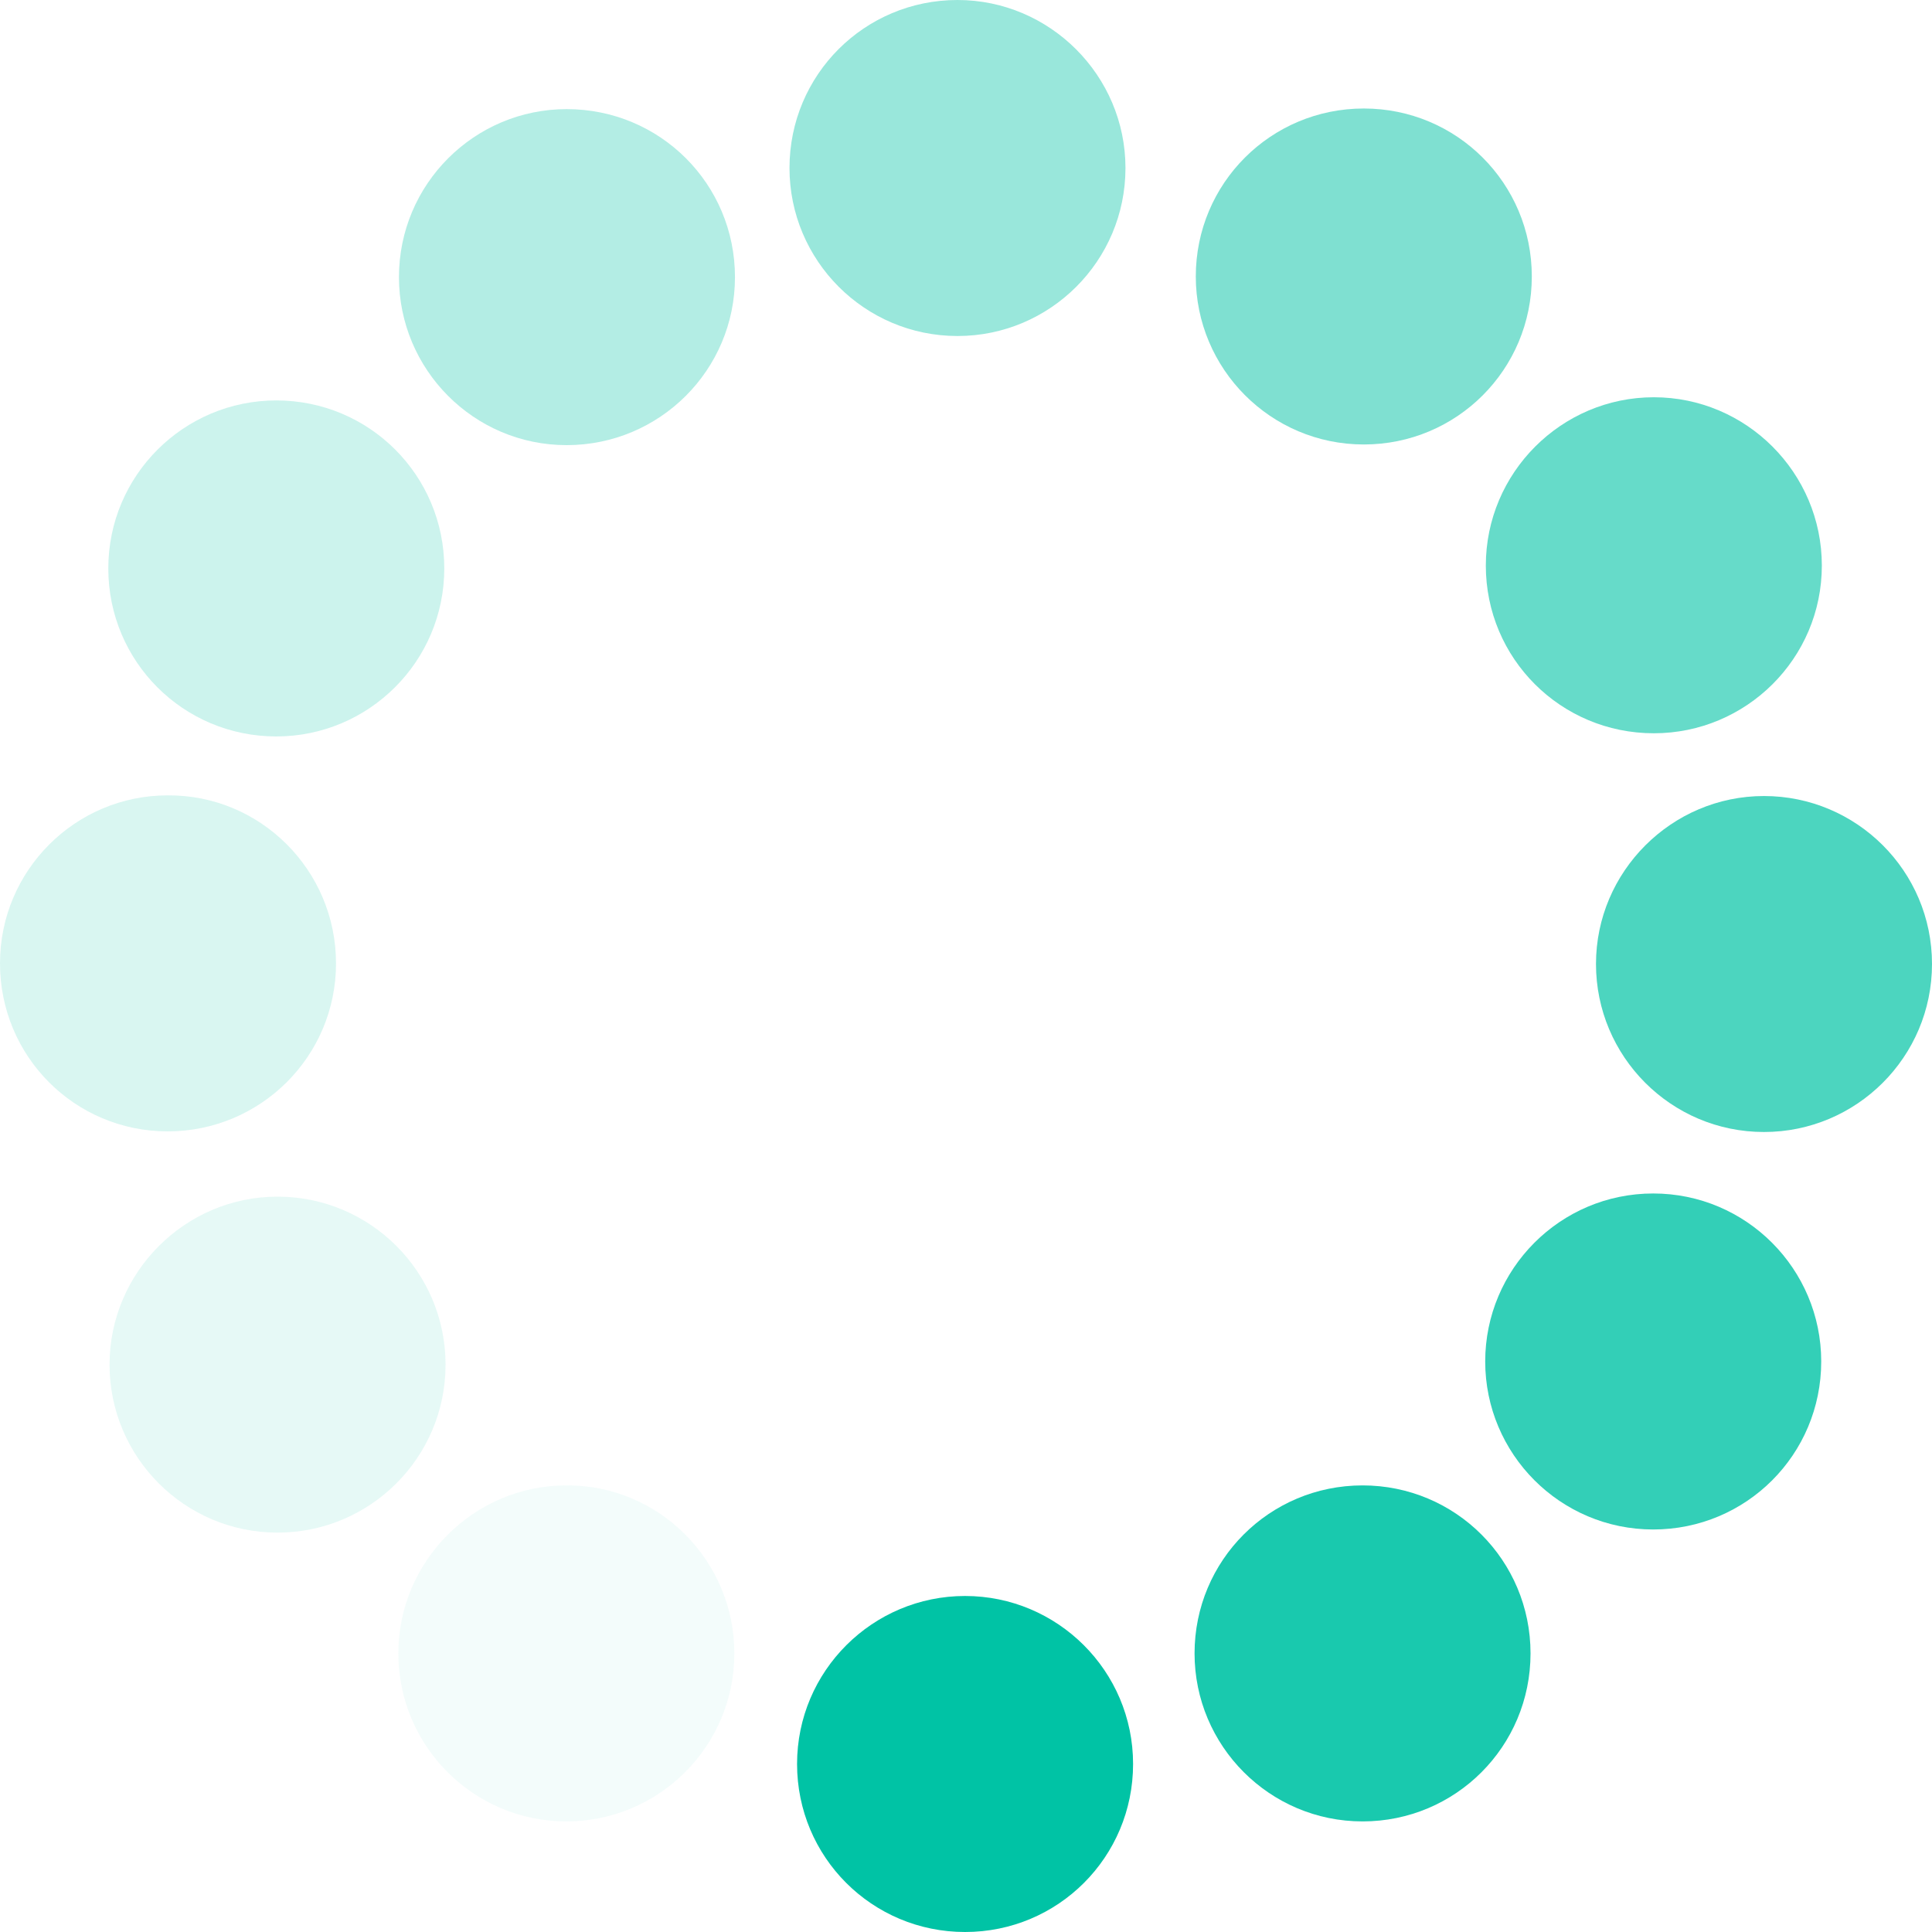
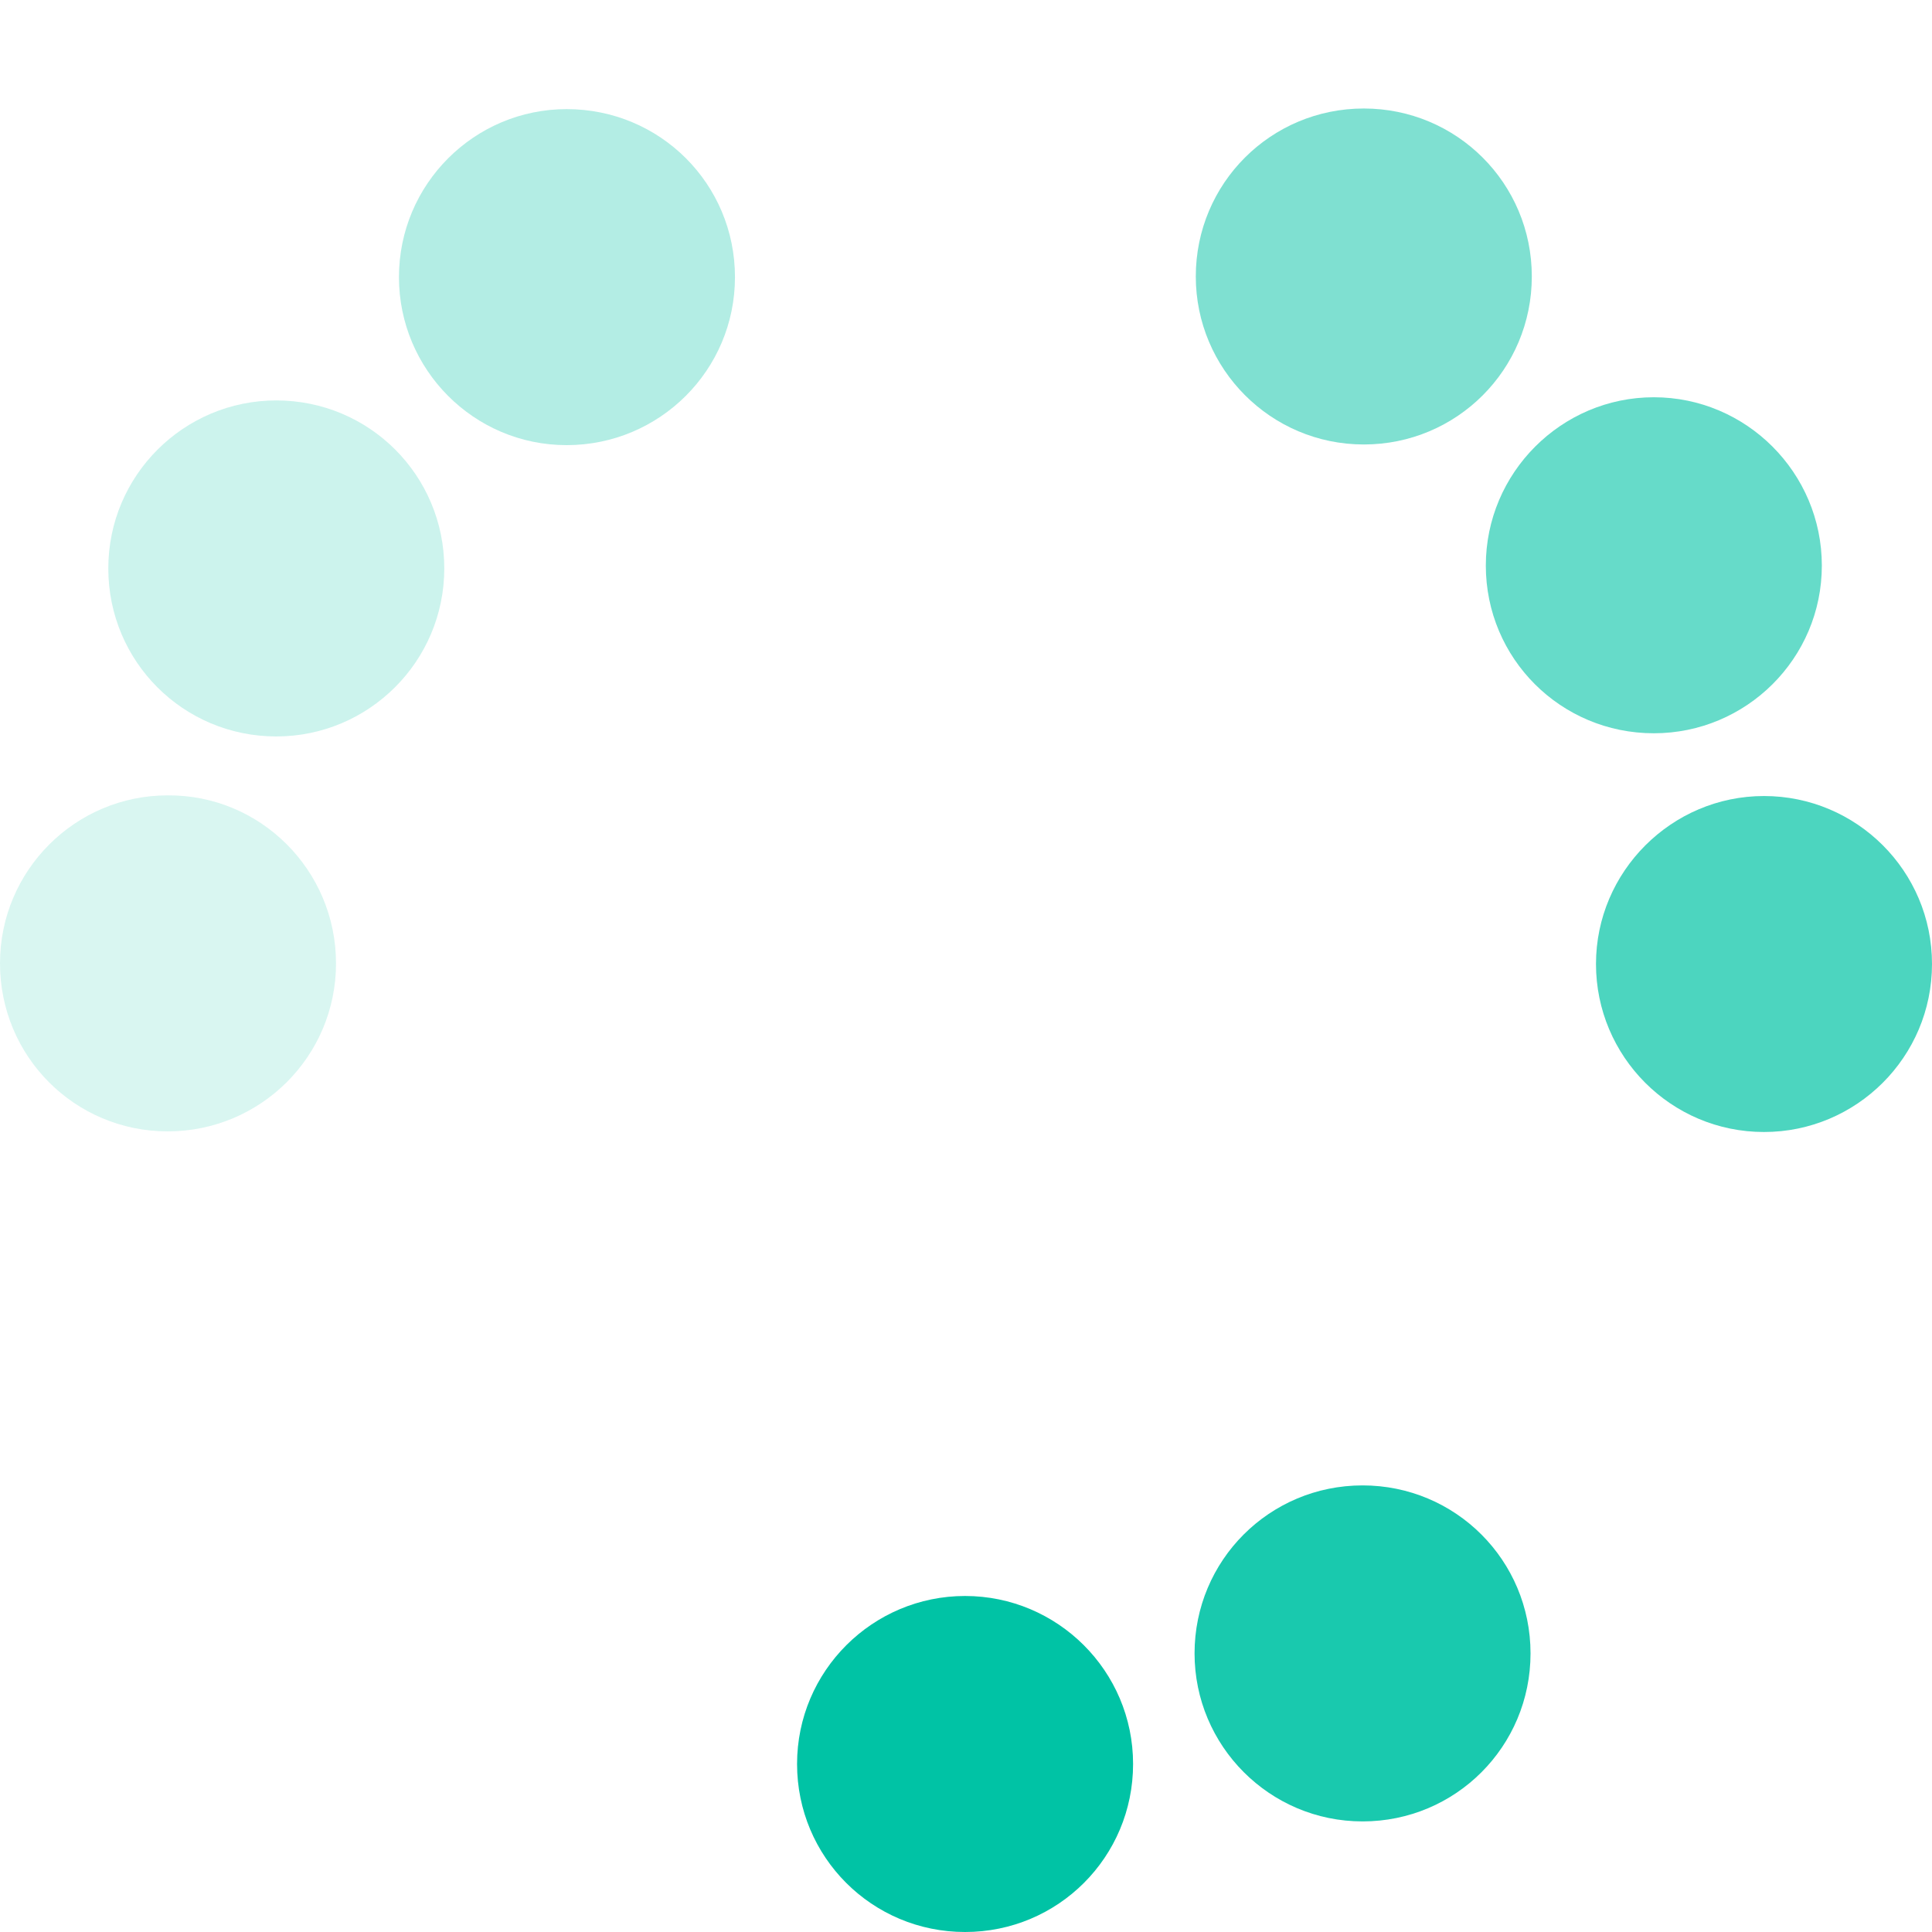
<svg xmlns="http://www.w3.org/2000/svg" width="50" height="50" viewBox="0 0 50 50" fill="none">
  <path d="M29.324 45.652C29.324 48.06 27.384 50 24.976 50C22.568 50 20.628 48.06 20.628 45.652C20.628 43.244 22.585 41.304 24.976 41.304C27.367 41.304 29.324 43.244 29.324 45.652Z" fill="#00C3A5" />
-   <path opacity="0.4" d="M29.127 4.348C29.127 6.756 27.171 8.696 24.78 8.696C22.372 8.696 20.432 6.739 20.432 4.348C20.432 1.94 22.372 0 24.78 0C27.171 0 29.127 1.957 29.127 4.348Z" fill="#00C3A5" />
  <path opacity="0.7" d="M50 24.948C50 27.356 48.044 29.296 45.652 29.296C43.244 29.296 41.304 27.34 41.304 24.948C41.304 22.557 43.261 20.601 45.652 20.601C48.044 20.601 50 22.54 50 24.948Z" fill="#00C3A5" />
  <path opacity="0.15" d="M8.696 24.932C8.696 27.34 6.743 29.28 4.339 29.28C1.936 29.28 0 27.34 0 24.932C0 22.524 1.953 20.584 4.339 20.584C6.743 20.567 8.696 22.524 8.696 24.932Z" fill="#00C3A5" />
-   <path opacity="0.1" d="M11.531 35.317C11.531 37.725 9.574 39.664 7.183 39.664C4.775 39.664 2.835 37.708 2.835 35.317C2.835 32.925 4.792 30.969 7.183 30.969C9.574 30.969 11.531 32.909 11.531 35.317Z" fill="#00C3A5" />
  <path opacity="0.2" d="M11.498 14.711C11.498 17.119 9.542 19.059 7.15 19.059C4.742 19.059 2.803 17.119 2.803 14.711C2.803 12.303 4.759 10.363 7.15 10.363C9.558 10.363 11.498 12.303 11.498 14.711Z" fill="#00C3A5" />
-   <path opacity="0.8" d="M47.133 35.235C47.133 37.643 45.193 39.583 42.785 39.583C40.377 39.583 38.437 37.626 38.437 35.235C38.437 32.843 40.377 30.887 42.785 30.887C45.193 30.887 47.133 32.843 47.133 35.235Z" fill="#00C3A5" />
  <path opacity="0.6" d="M47.149 14.637C47.149 17.041 45.193 18.977 42.801 18.977C40.393 18.977 38.453 17.041 38.453 14.637C38.453 12.234 40.41 10.281 42.801 10.281C45.193 10.281 47.149 12.234 47.149 14.637Z" fill="#00C3A5" />
-   <path opacity="0.05" d="M19.005 42.79C19.005 45.198 17.048 47.138 14.657 47.138C12.249 47.138 10.309 45.181 10.309 42.79C10.309 40.399 12.266 38.442 14.657 38.442C17.048 38.426 19.005 40.382 19.005 42.79Z" fill="#00C3A5" />
  <path opacity="0.3" d="M19.021 7.172C19.021 9.58 17.068 11.52 14.665 11.52C12.261 11.52 10.325 9.563 10.325 7.172C10.325 4.764 12.278 2.824 14.665 2.824C17.085 2.824 19.021 4.764 19.021 7.172Z" fill="#00C3A5" />
  <path opacity="0.9" d="M39.61 42.79C39.61 45.198 37.67 47.138 35.263 47.138C32.855 47.138 30.915 45.181 30.915 42.79C30.915 40.382 32.855 38.442 35.263 38.442C37.67 38.442 39.61 40.382 39.61 42.79Z" fill="#00C3A5" />
  <path opacity="0.5" d="M39.643 7.155C39.643 9.563 37.703 11.503 35.295 11.503C32.887 11.503 30.947 9.547 30.947 7.155C30.947 4.747 32.887 2.808 35.295 2.808C37.703 2.808 39.643 4.747 39.643 7.155Z" fill="#00C3A5" />
</svg>